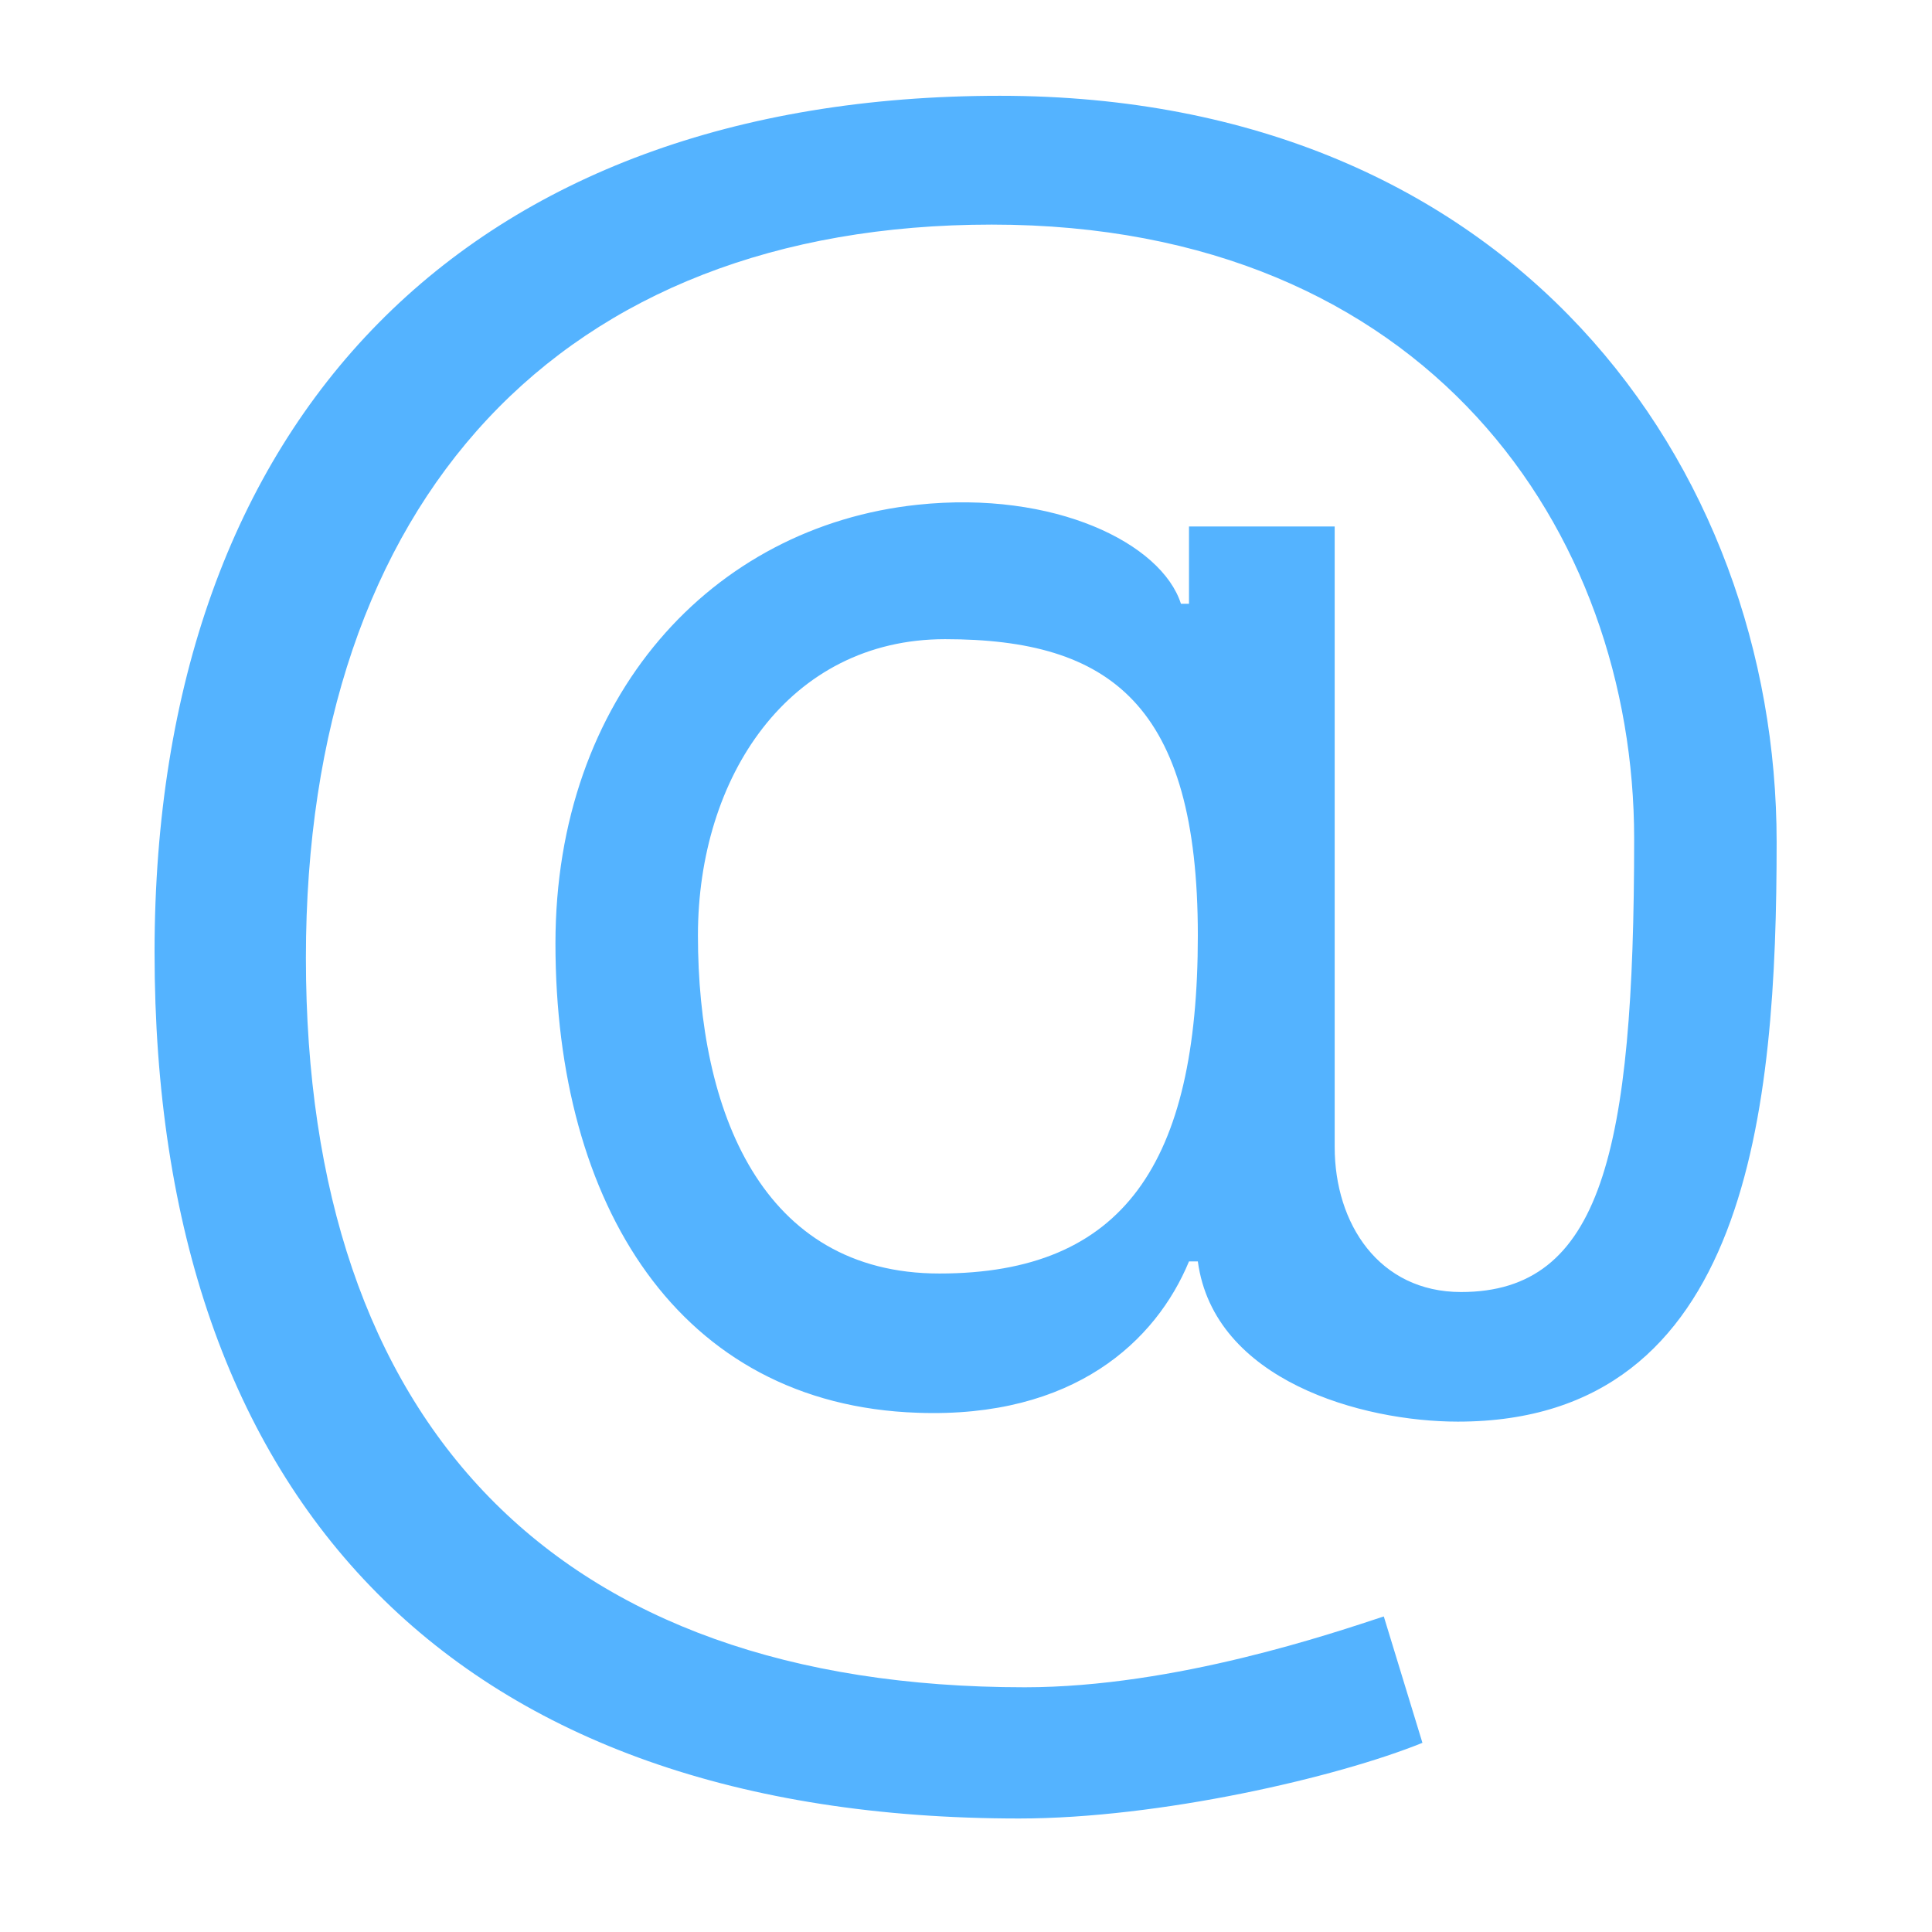
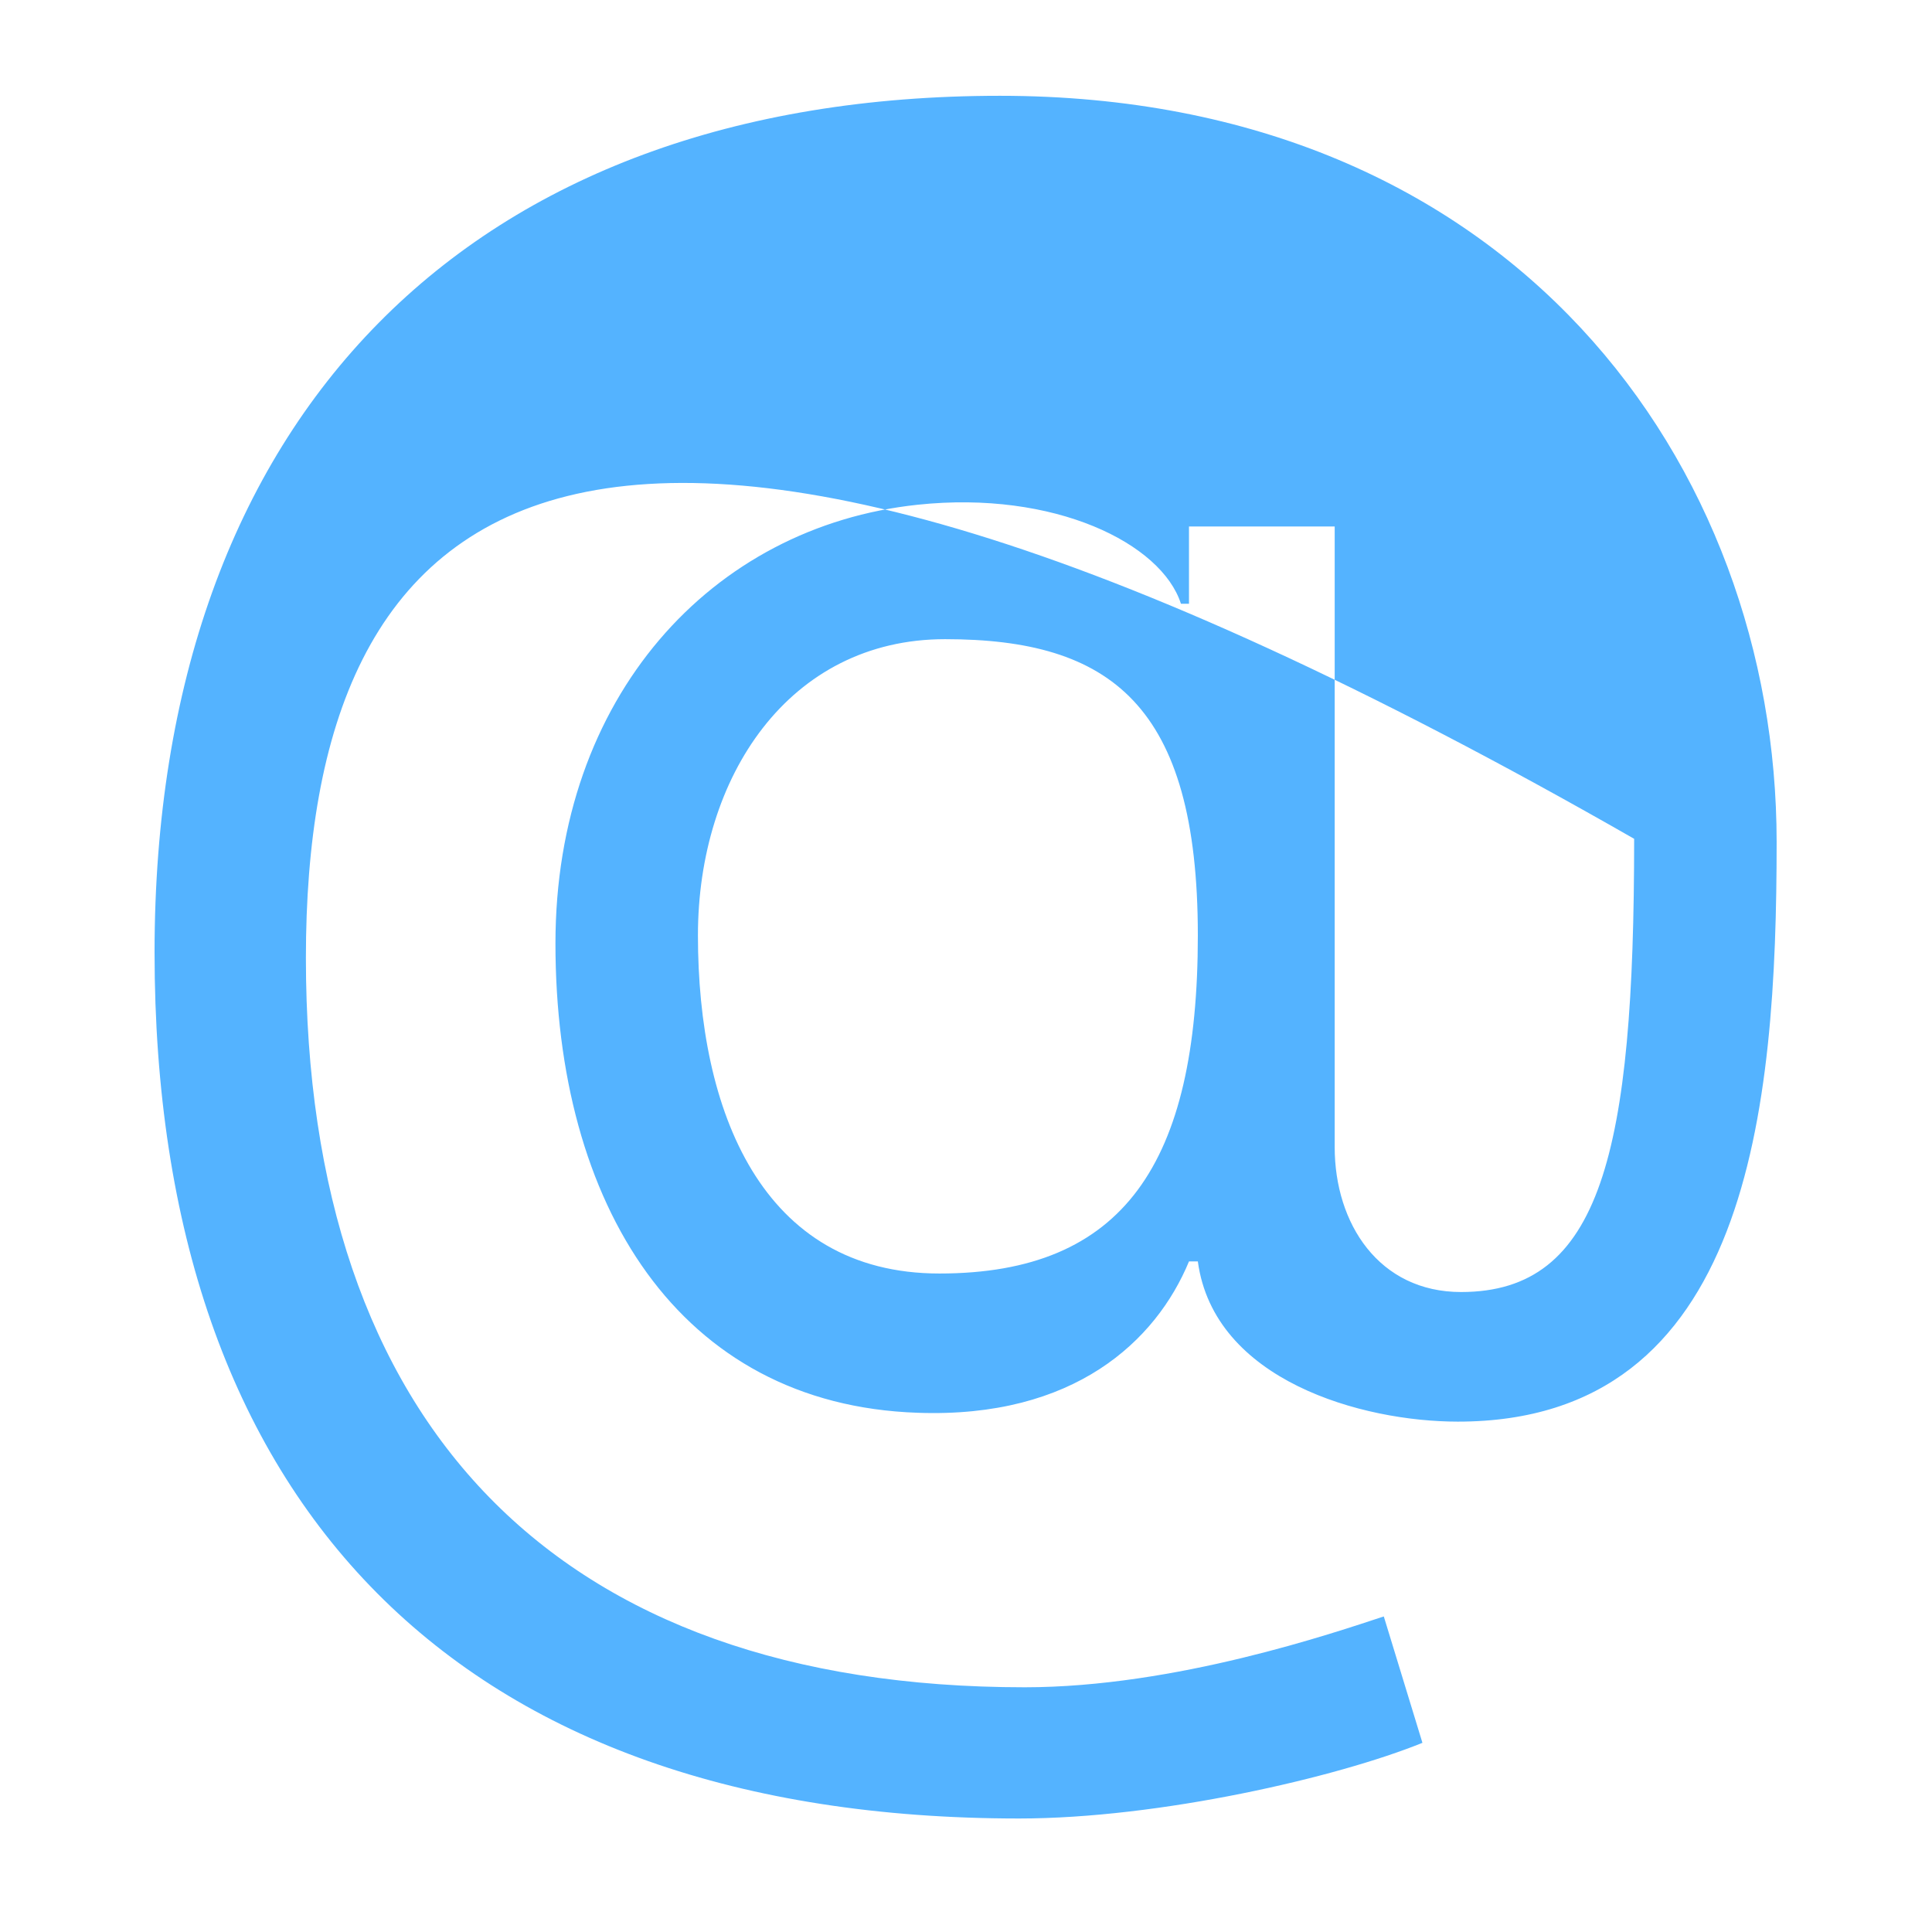
<svg xmlns="http://www.w3.org/2000/svg" width="24" height="24" viewBox="0 0 24 24" fill="none">
-   <path d="M17.67 21.65C16.61 22.08 14.4 22.59 12.66 22.59C5.71 22.59 1.92 18.71 1.92 11.83C1.92 5.17 5.84 1.19 12.42 1.19C18.8 1.19 22.07 5.79 22.07 10.46C22.07 13.77 21.73 17.66 18.11 17.66C16.92 17.66 15.08 17.15 14.88 15.67L14.77 15.67C14.36 16.66 13.34 17.62 11.4 17.55C8.43 17.45 6.9 14.96 6.9 11.72C6.9 8.66 8.84 6.54 11.4 6.27C13.1 6.09 14.43 6.75 14.67 7.5L14.77 7.5L14.77 6.54L16.58 6.54L16.58 14.25C16.58 15.2 17.13 16.05 18.15 16.05C19.89 16.05 20.3 14.32 20.3 10.42C20.3 6.61 17.74 2.79 12.32 2.79C6.97 2.79 3.8 6.2 3.8 11.9C3.8 17.69 6.9 20.96 12.73 20.96C14.6 20.96 16.58 20.28 17.19 20.08L17.67 21.65ZM8.67 11.62C8.67 13.8 9.46 15.82 11.67 15.82C13.96 15.82 14.88 14.45 14.88 11.62C14.88 8.75 13.79 7.94 11.74 7.94C9.8 7.94 8.67 9.65 8.67 11.62Z" fill="#54B3FF" fill-opacity="1" fill-rule="evenodd" />
+   <path d="M17.67 21.65C16.61 22.08 14.4 22.59 12.66 22.59C5.71 22.59 1.92 18.71 1.92 11.83C1.92 5.17 5.84 1.19 12.42 1.19C18.8 1.19 22.07 5.79 22.07 10.46C22.07 13.77 21.73 17.66 18.11 17.66C16.92 17.66 15.08 17.15 14.88 15.67L14.77 15.67C14.36 16.66 13.34 17.62 11.4 17.55C8.43 17.45 6.9 14.96 6.9 11.72C6.9 8.66 8.84 6.54 11.4 6.27C13.1 6.09 14.43 6.75 14.67 7.5L14.77 7.5L14.77 6.54L16.58 6.54L16.58 14.25C16.58 15.2 17.13 16.05 18.15 16.05C19.89 16.05 20.3 14.32 20.3 10.42C6.97 2.79 3.8 6.2 3.8 11.9C3.8 17.69 6.9 20.96 12.73 20.96C14.6 20.96 16.58 20.28 17.19 20.08L17.67 21.65ZM8.67 11.62C8.67 13.8 9.46 15.82 11.67 15.82C13.96 15.82 14.88 14.45 14.88 11.62C14.88 8.75 13.79 7.94 11.74 7.94C9.8 7.94 8.67 9.65 8.67 11.62Z" fill="#54B3FF" fill-opacity="1" fill-rule="evenodd" />
</svg>